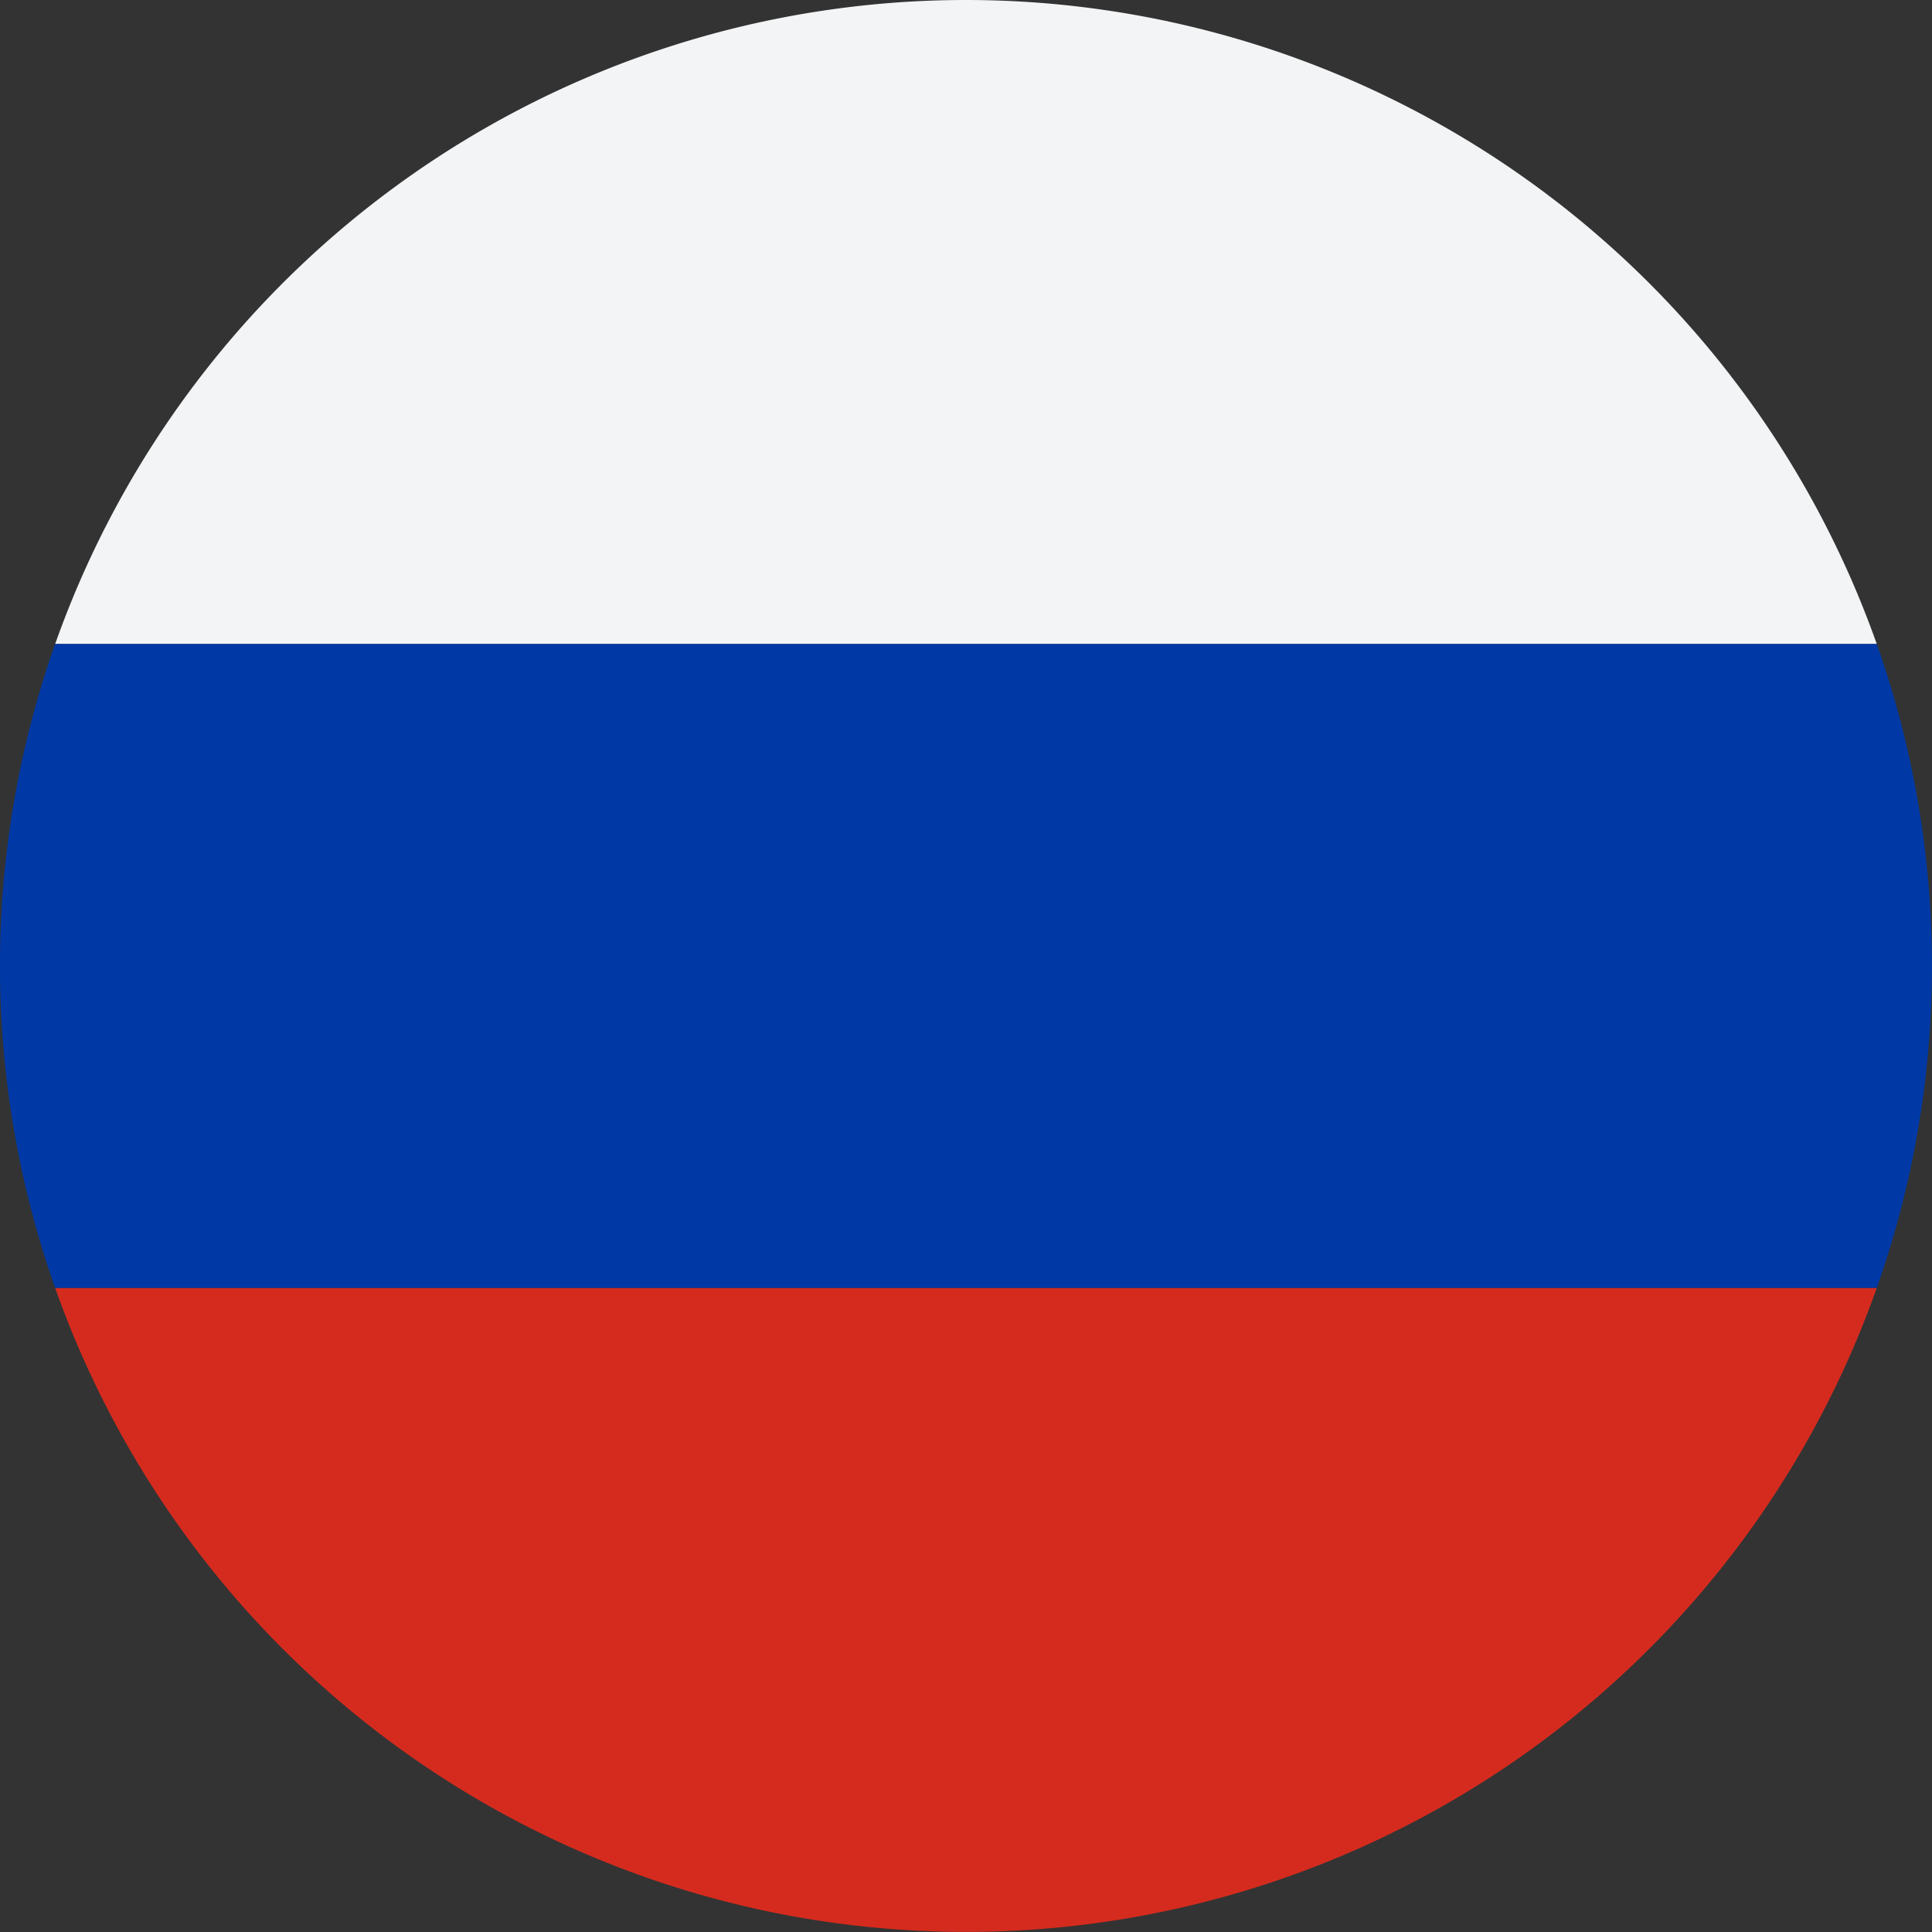
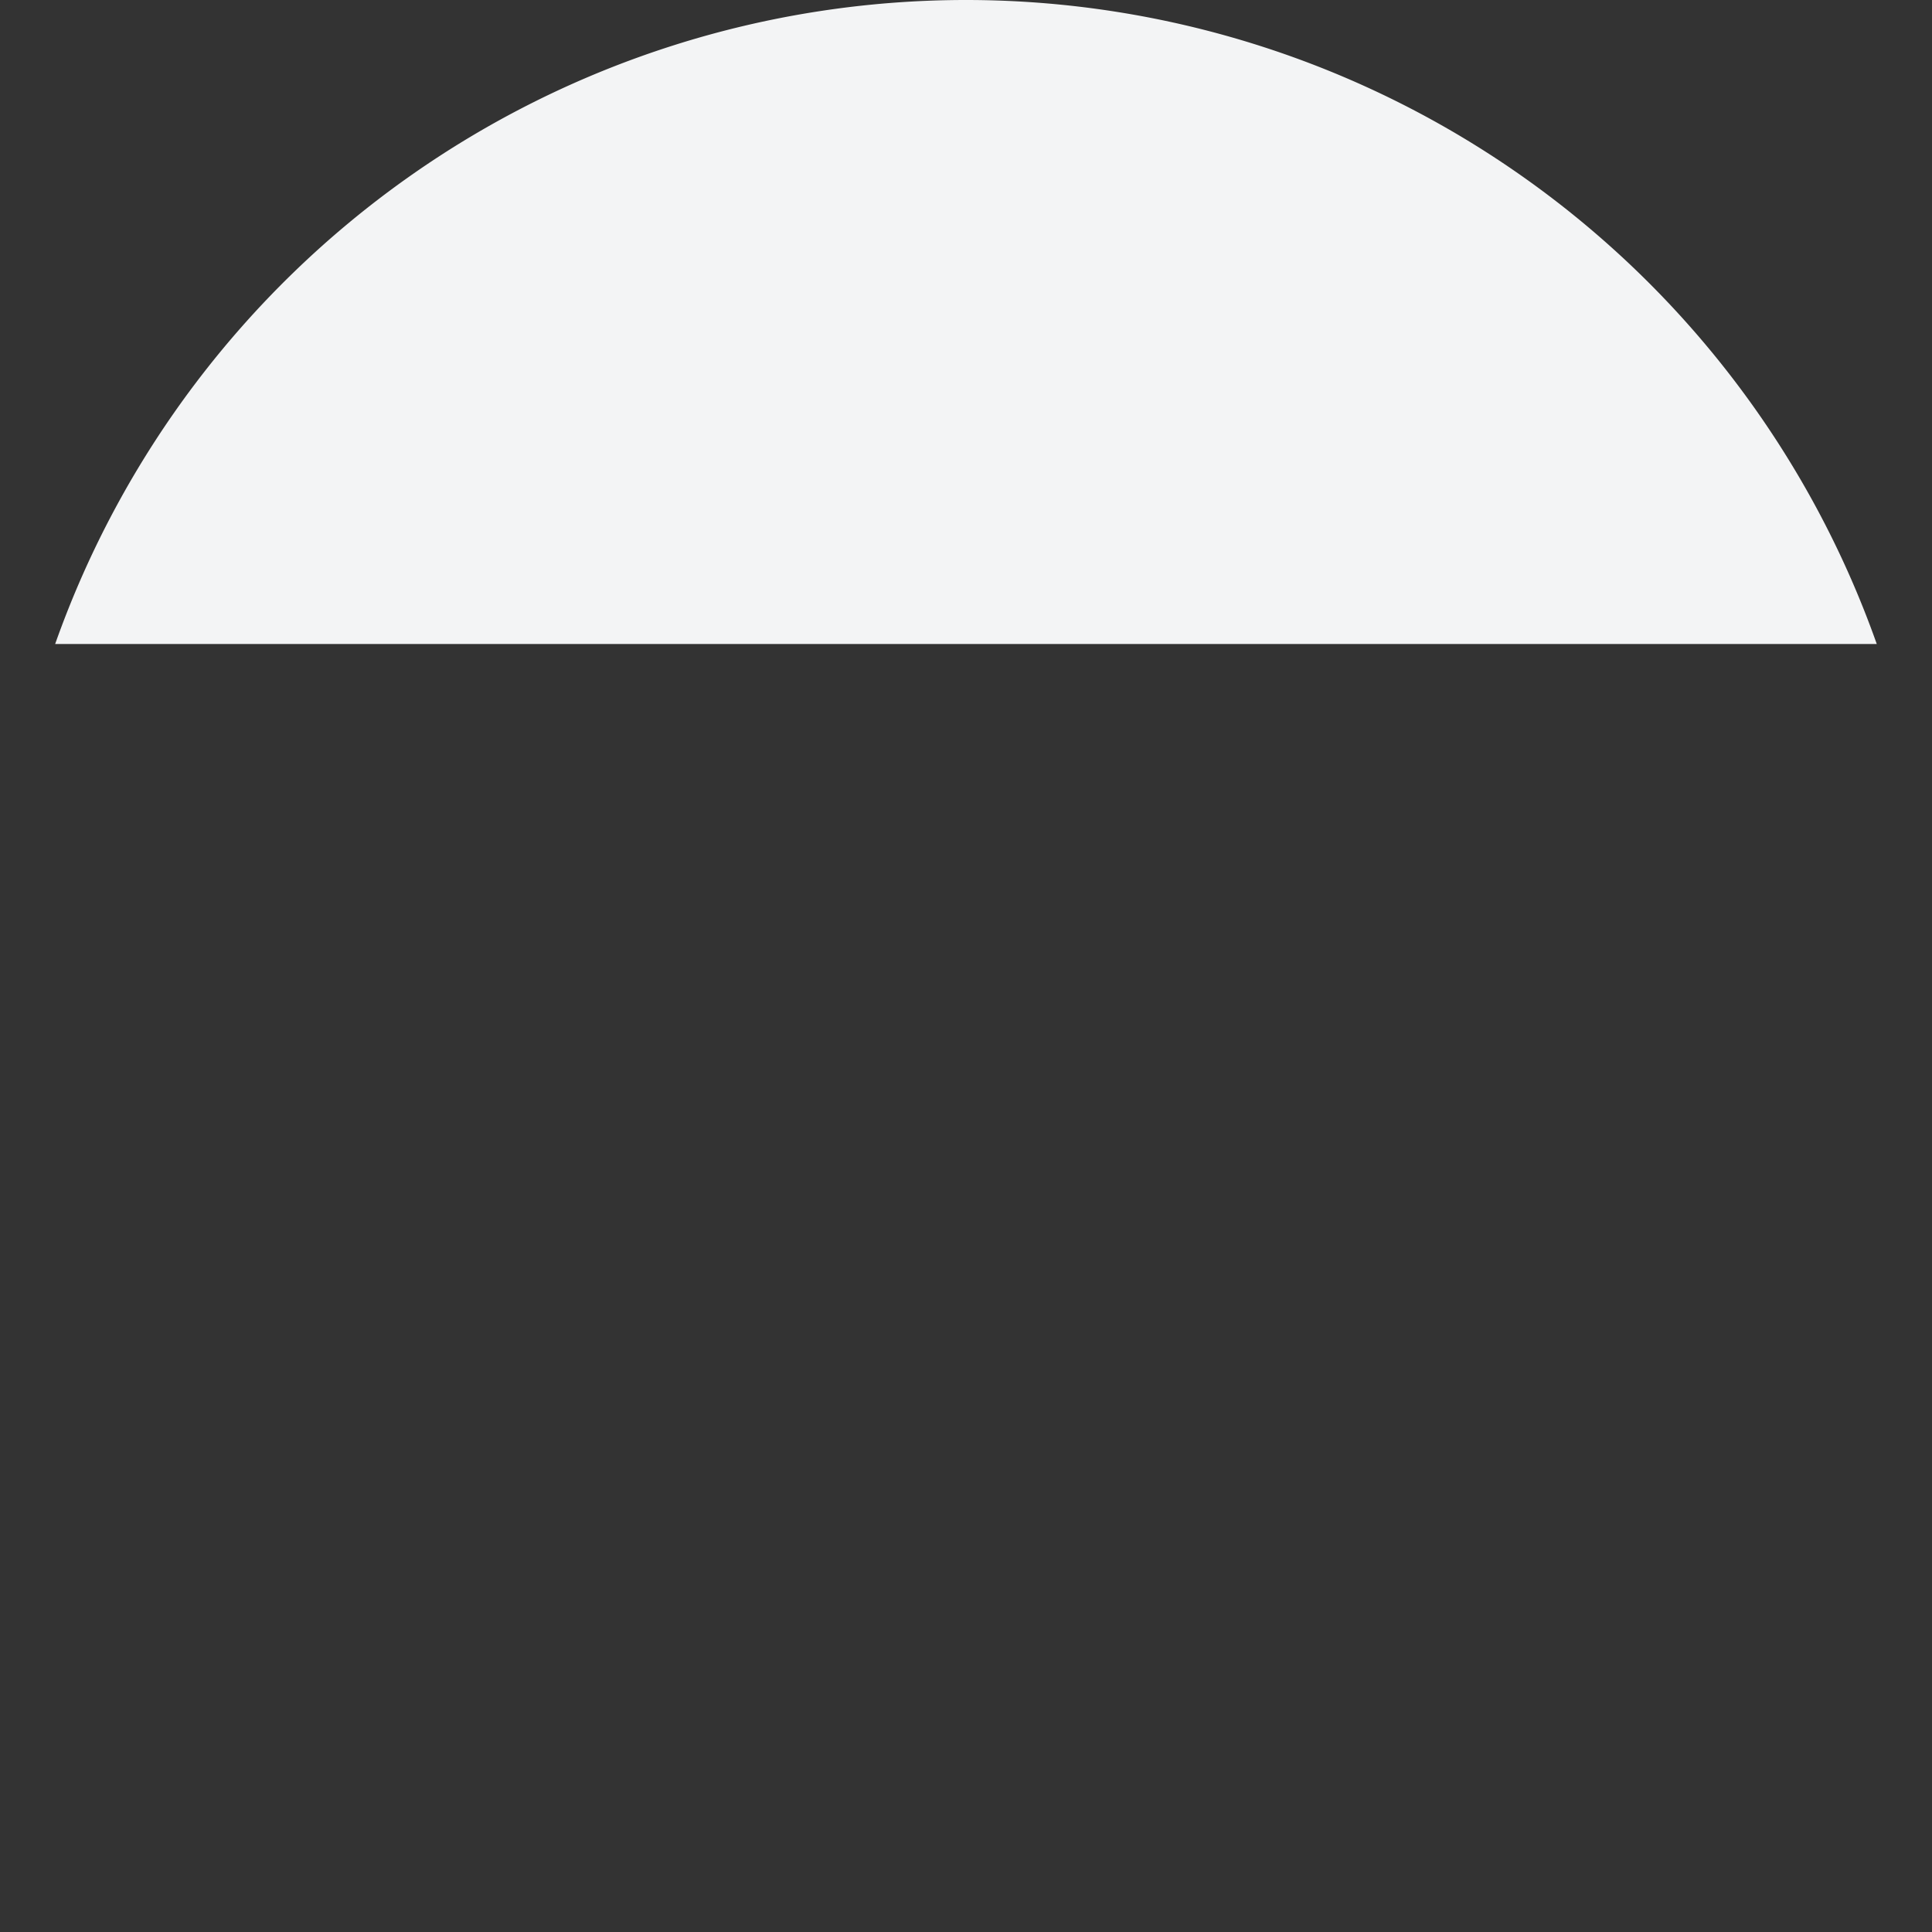
<svg xmlns="http://www.w3.org/2000/svg" viewBox="0 0 252.9 252.9">
  <rect x="0" y="0" width="252.9" height="252.9" fill="#333333" stroke="none" />
-   <path d="M8.63,85.71H247.08A126.49,126.49,0,0,0,128,1.41h-0.19A126.48,126.48,0,0,0,8.63,85.71Z" transform="translate(-1.41 -1.41)" fill="#f3f4f5" />
-   <path d="M247.08,170H8.63A126.46,126.46,0,0,0,247.08,170Z" transform="translate(-1.41 -1.41)" fill="#d52b1e" />
-   <path d="M247.08,170a126.57,126.57,0,0,0,0-84.3H8.63a126.57,126.57,0,0,0,0,84.3H247.08Z" transform="translate(-1.41 -1.41)" fill="#0039a6" />
+   <path d="M8.63,85.71H247.08A126.49,126.49,0,0,0,128,1.41h-0.19A126.48,126.48,0,0,0,8.63,85.71" transform="translate(-1.41 -1.41)" fill="#f3f4f5" />
</svg>